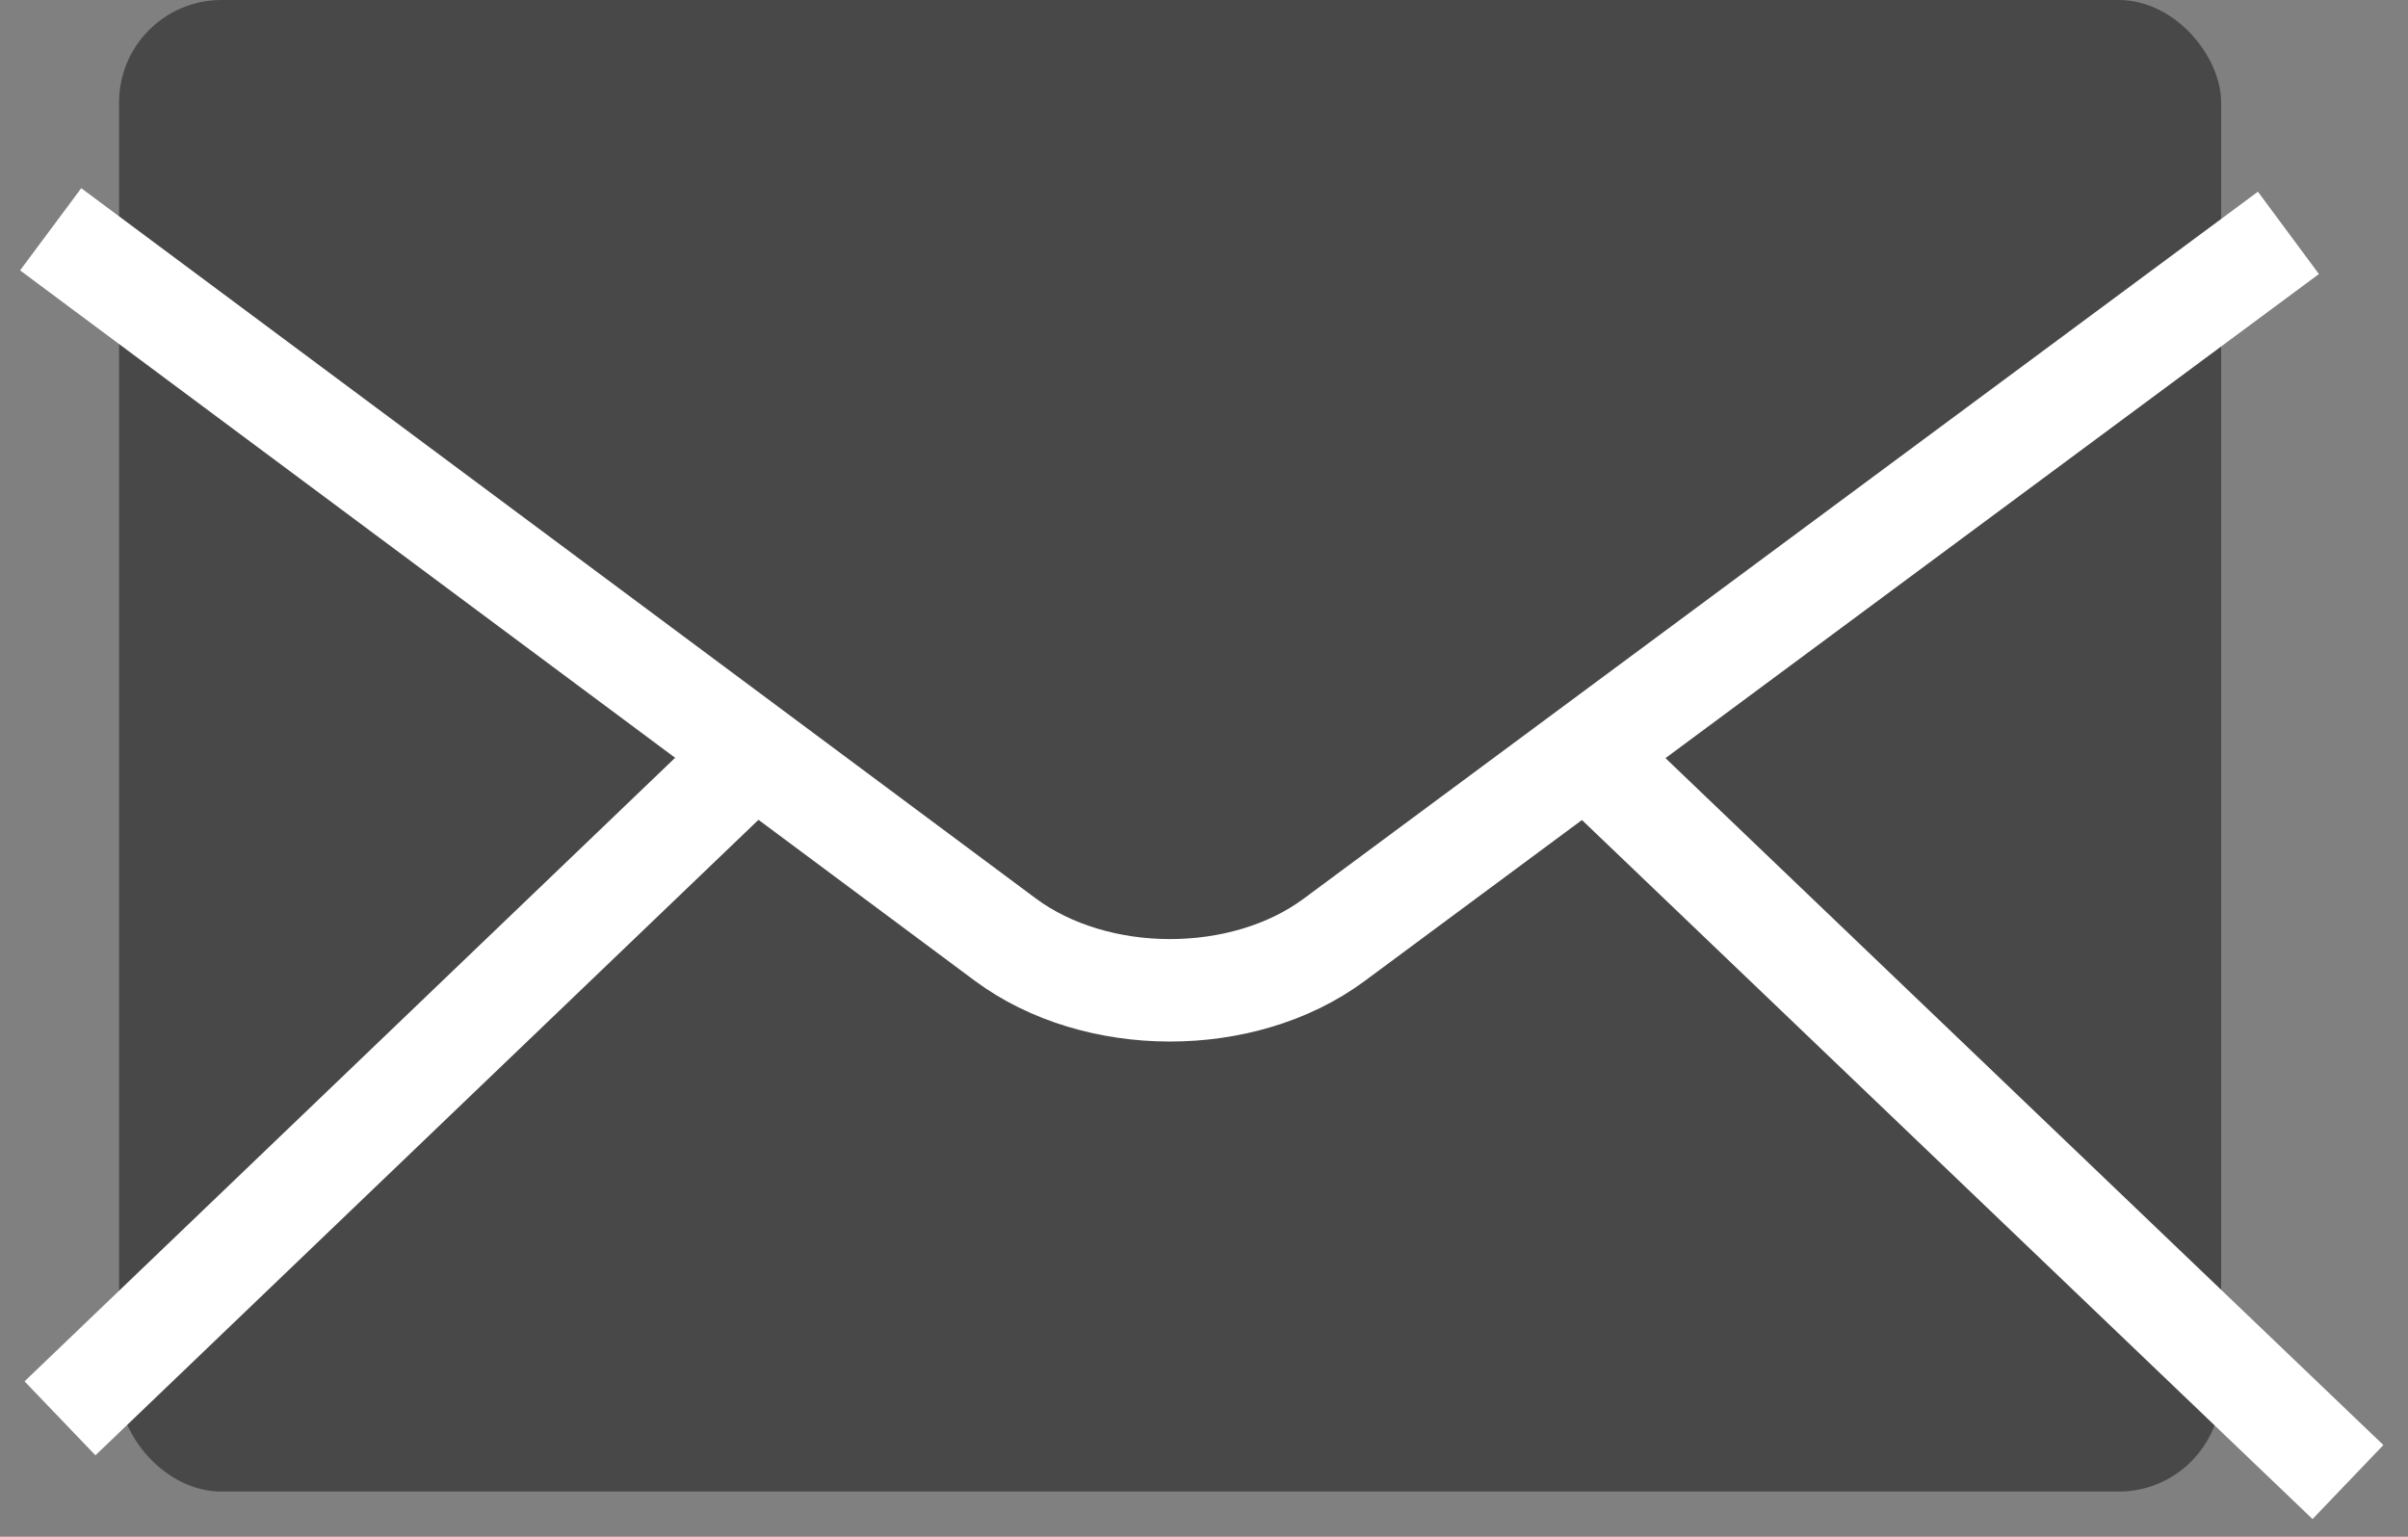
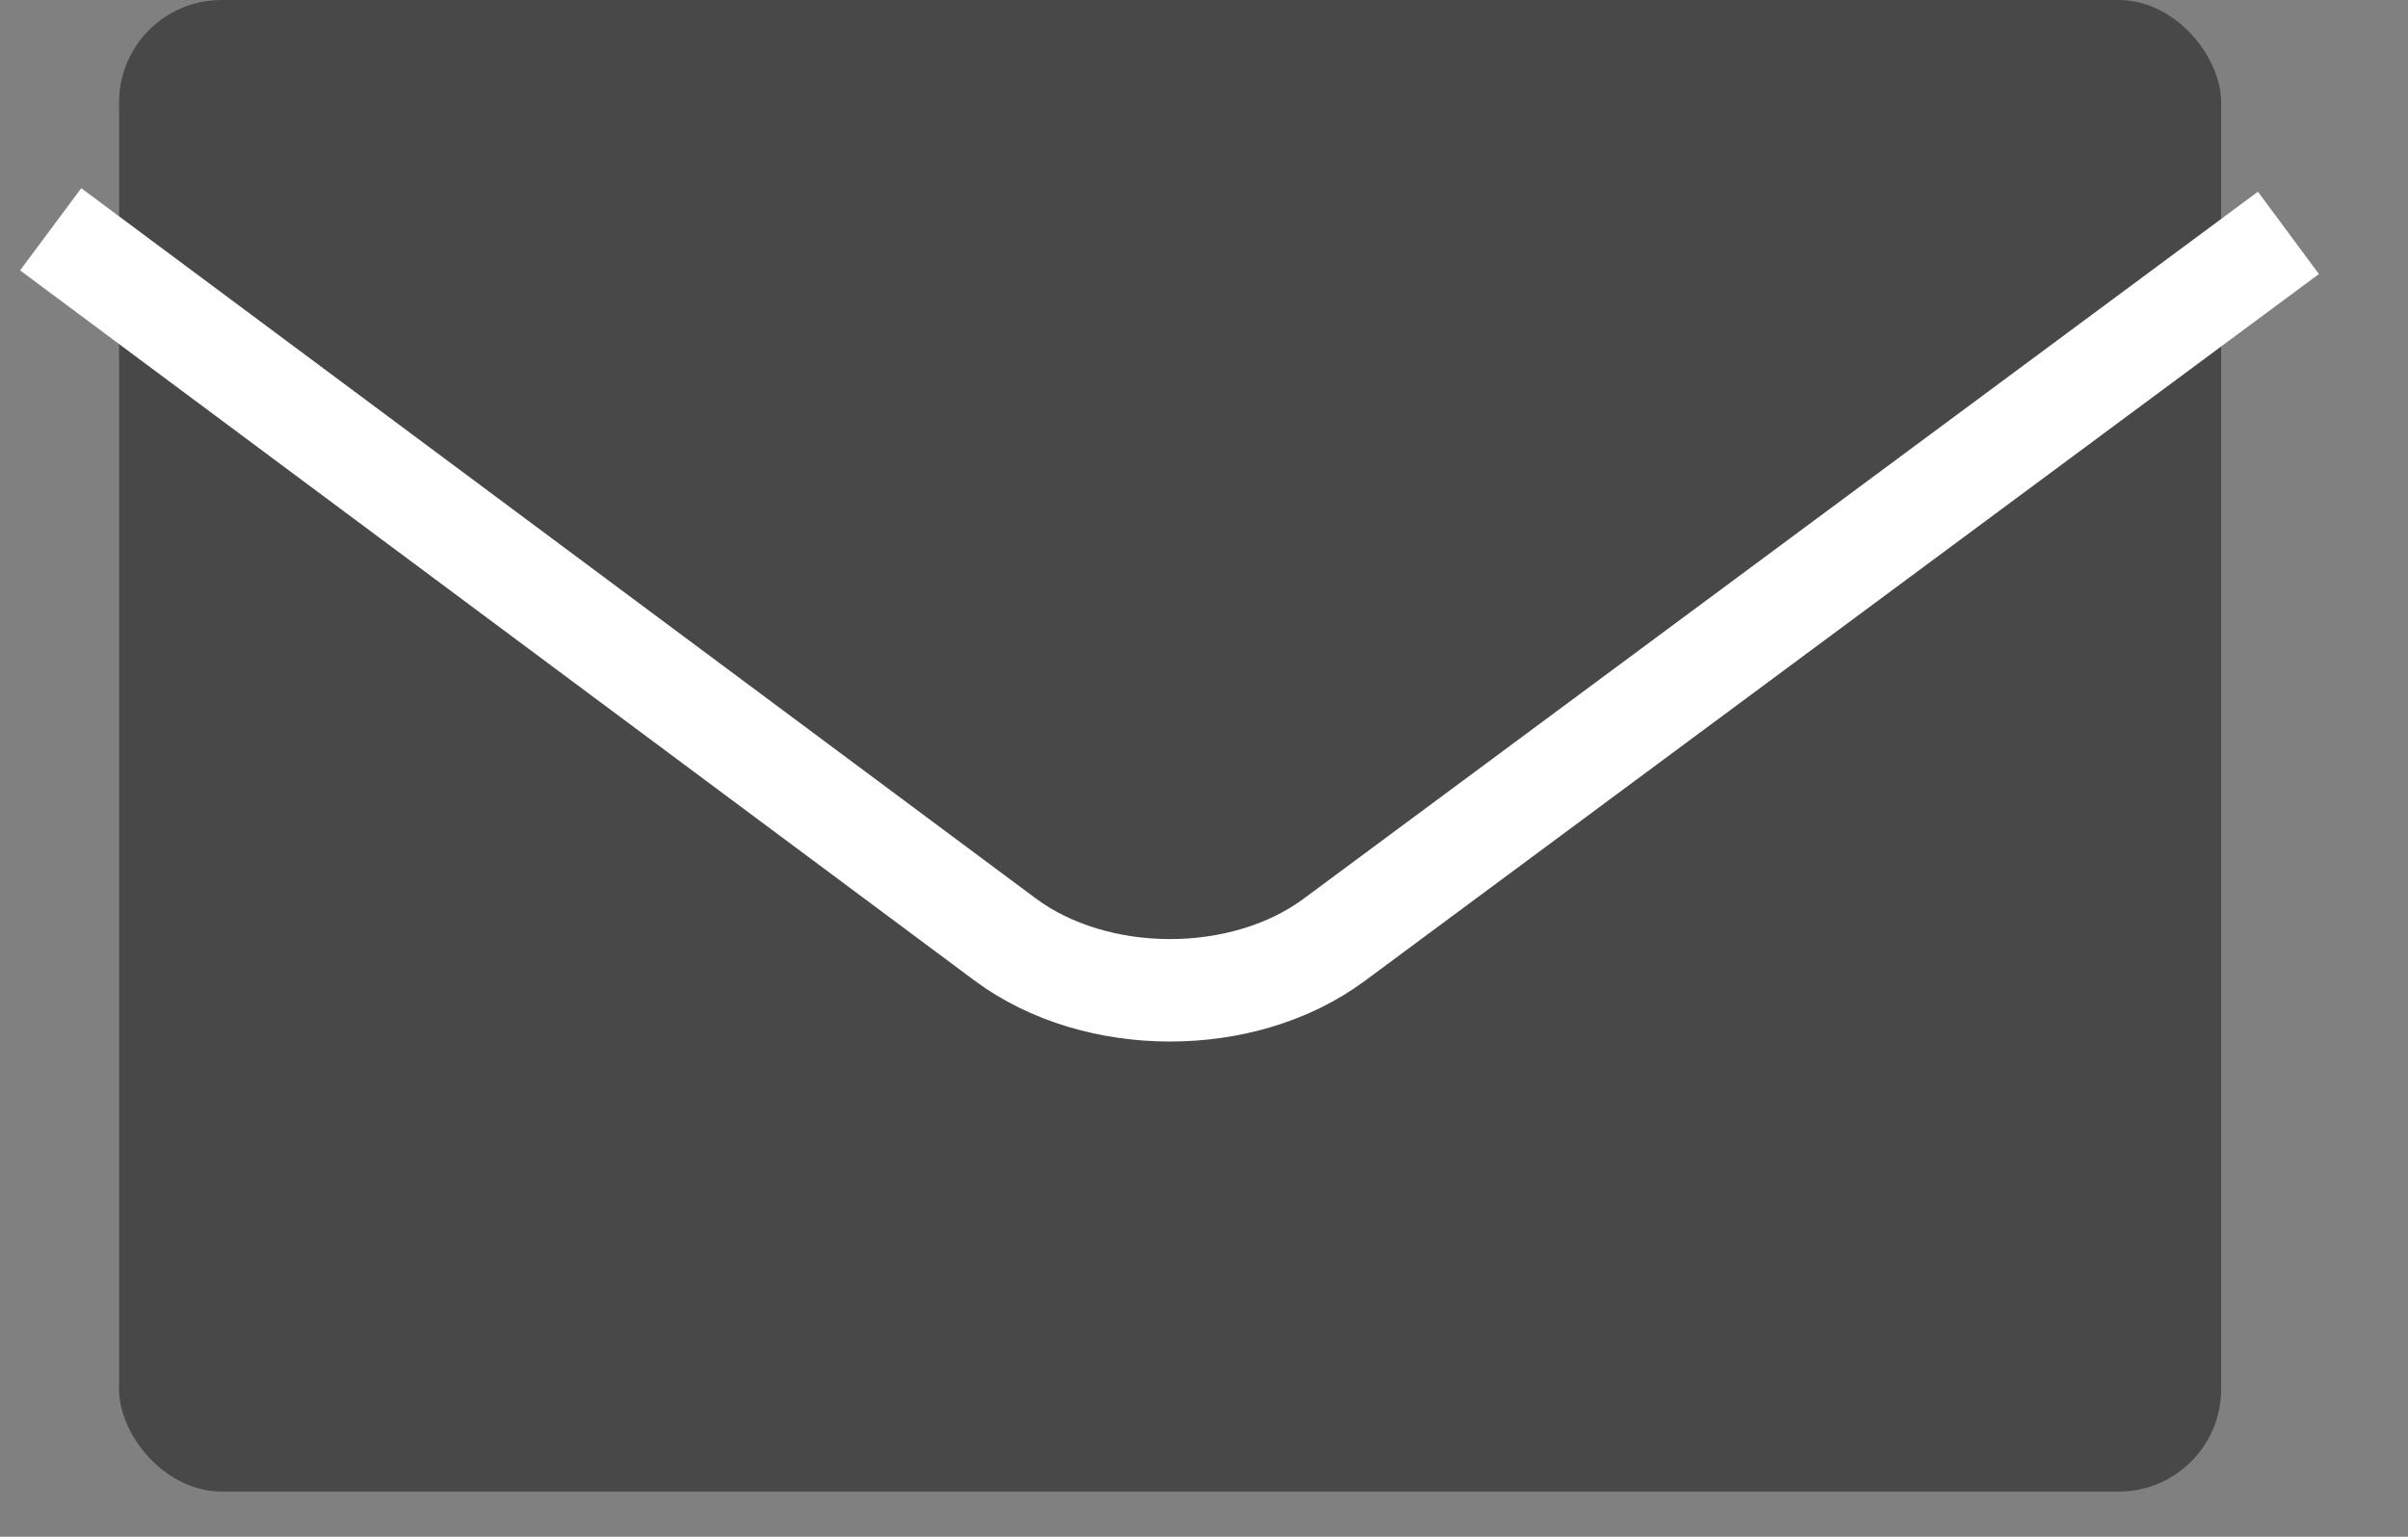
<svg xmlns="http://www.w3.org/2000/svg" width="47px" height="30px" viewBox="0 0 47 30" version="1.1">
  <rect x="0" y="0" width="47" height="30" fill="#808080" stroke="none" />
  <title>mail</title>
  <desc>Created with Sketch.</desc>
  <defs />
  <g id="Page-1" stroke="none" stroke-width="1" fill="none" fill-rule="evenodd">
    <g id="Desktop-HD-Copy-4" transform="translate(-767, -143)">
      <g id="mail" transform="translate(768, 143)">
        <rect id="Rectangle-8" fill="#494848" x="1.324" y="0" width="41.029" height="29.118" rx="2" />
        <path d="M-0.011,4.476 L18.617,18.339 C20.39,19.658 23.26,19.666 25.038,18.349 L43.666,4.546" id="Path-28" stroke="#FFFFFF" stroke-width="2" />
-         <path d="M29.806,14.556 L44.828,28.932" id="Path-28-copy" stroke="#FFFFFF" stroke-width="2" />
-         <path d="M0.172,14.556 L13.871,27.688" id="Path-28-copy-2" stroke="#FFFFFF" stroke-width="2" transform="translate(7.021, 21.122) scale(-1, 1) translate(-7.021, -21.122) " />
      </g>
    </g>
  </g>
</svg>